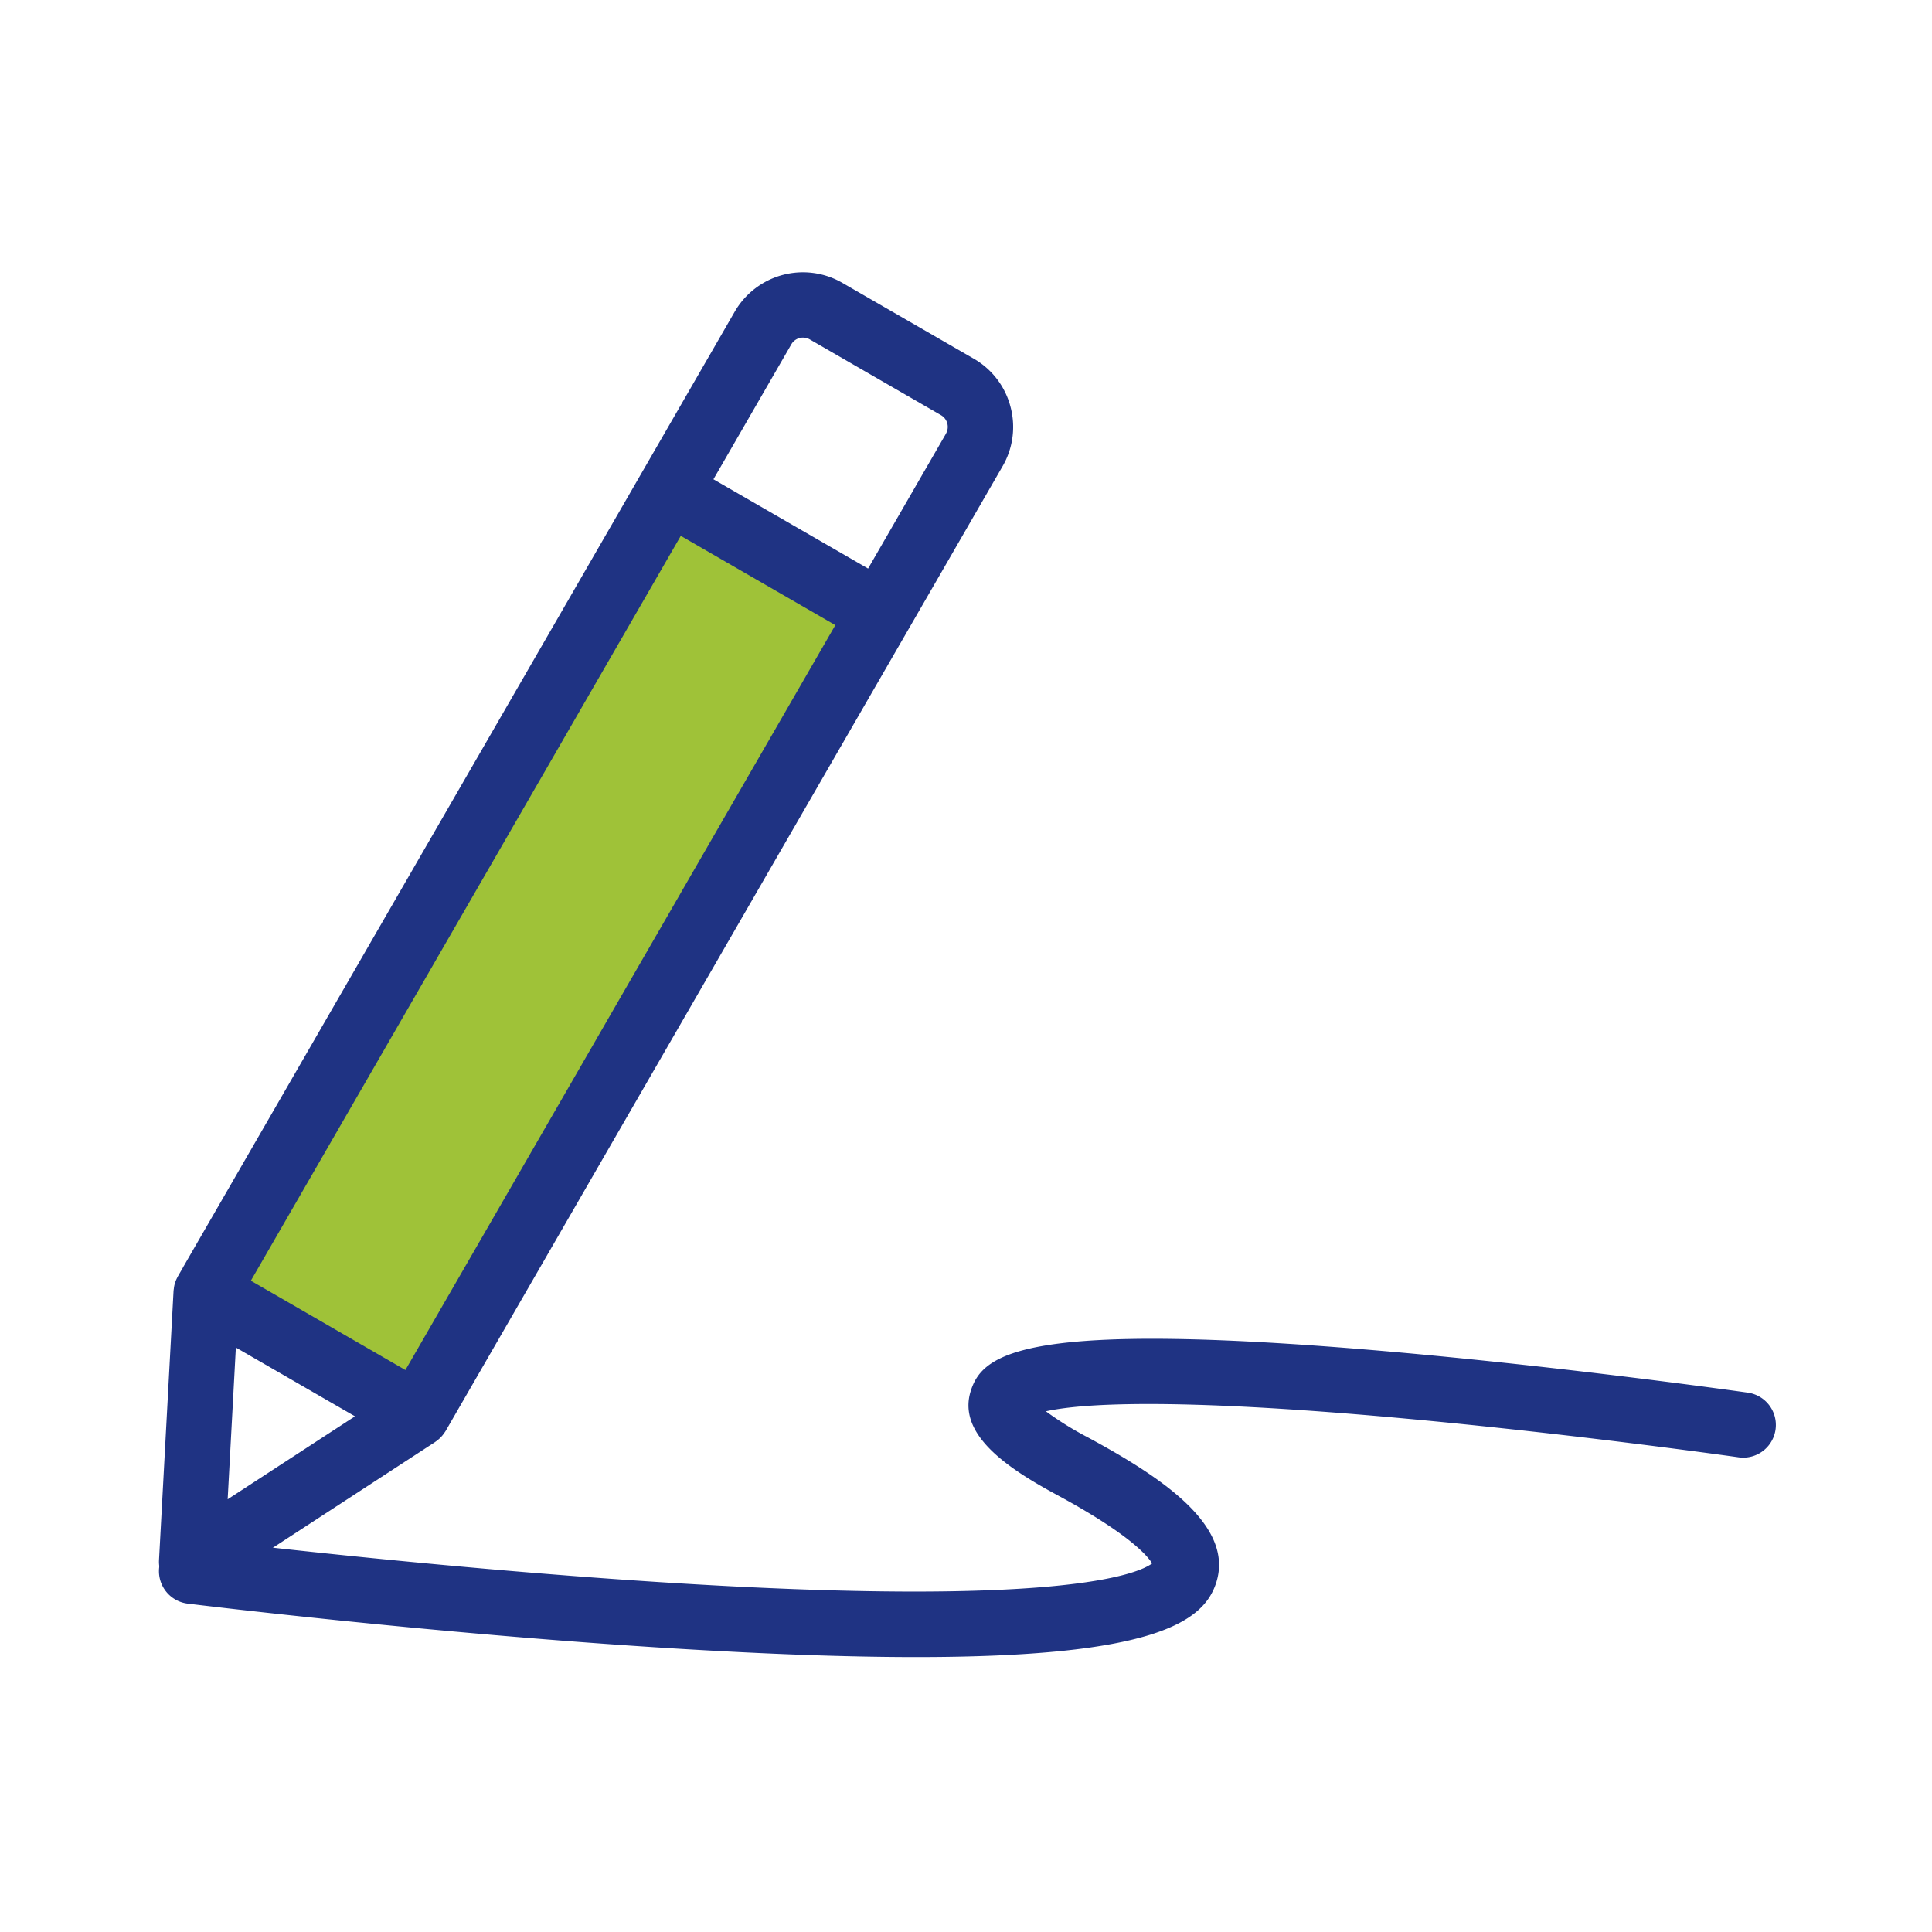
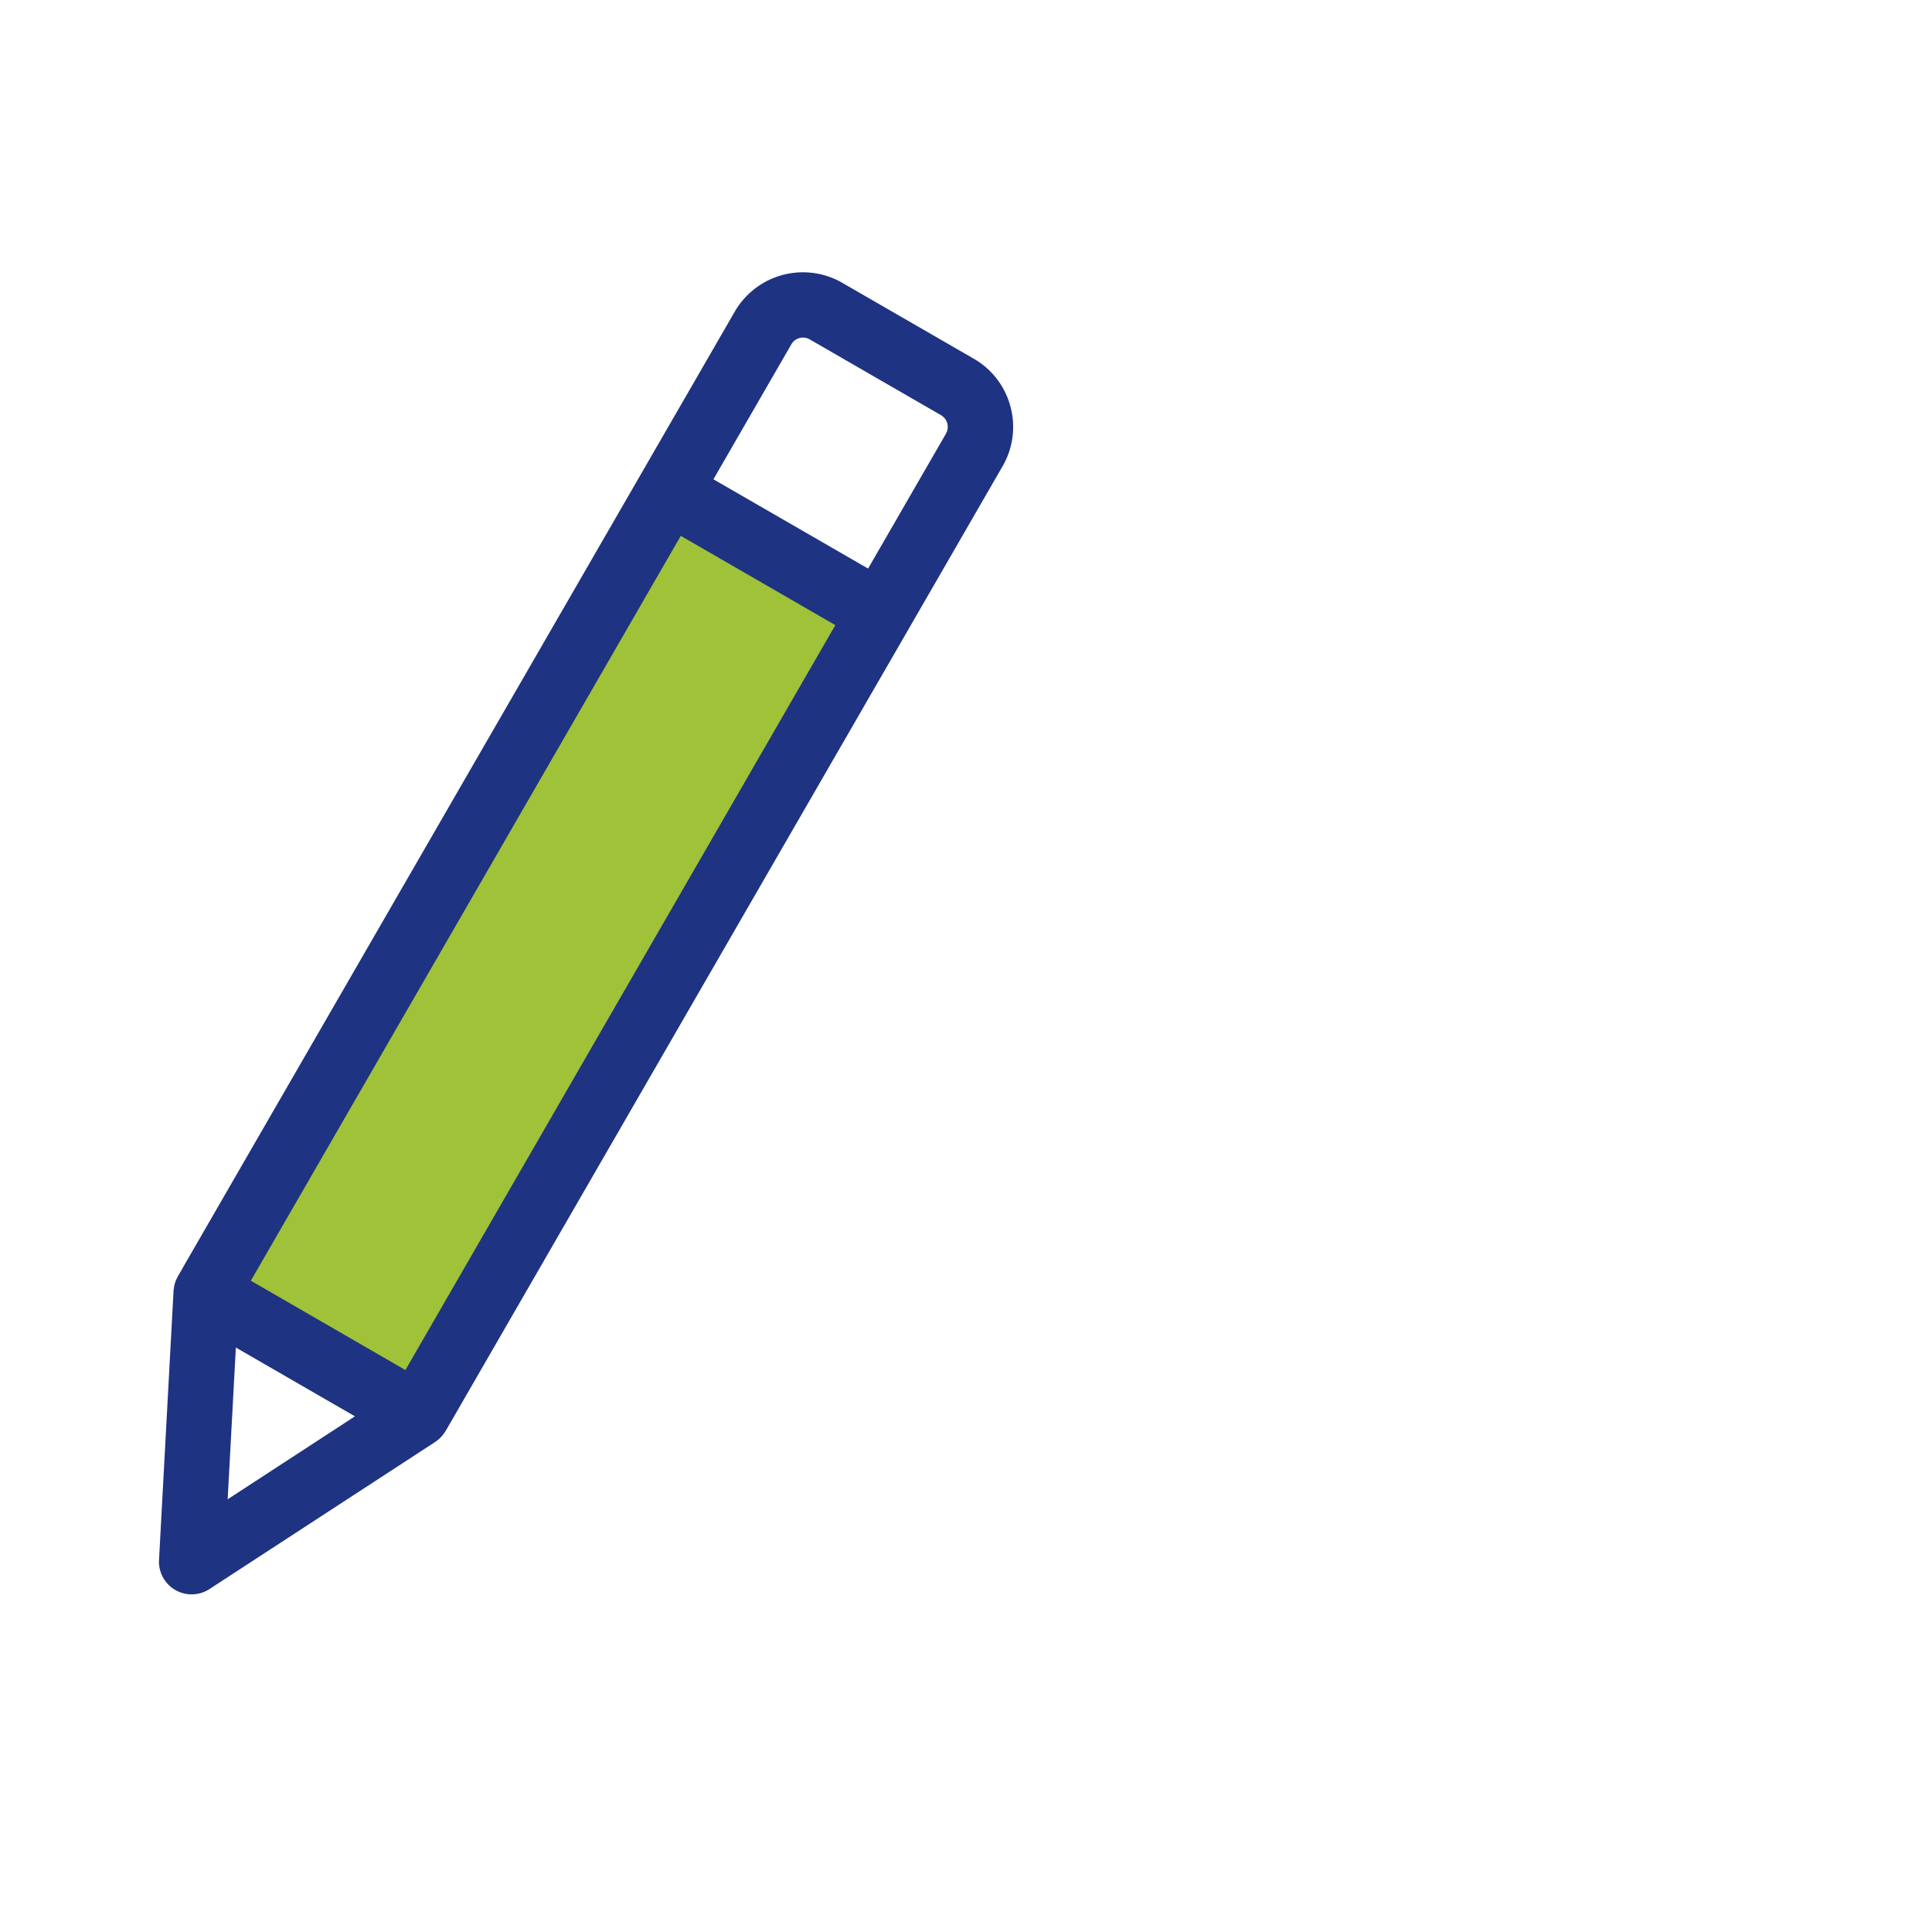
<svg xmlns="http://www.w3.org/2000/svg" width="100" height="100" viewBox="0 0 100 100">
  <g id="アートワーク_7" data-name="アートワーク 7" transform="translate(50 50)">
    <g id="グループ_800" data-name="グループ 800" transform="translate(-50 -50)">
      <rect id="長方形_130" data-name="長方形 130" width="100" height="100" transform="translate(0 0)" fill="#fff" />
      <g id="グループ_799" data-name="グループ 799" transform="translate(8.227 14.093)">
        <g id="グループ_796" data-name="グループ 796" transform="translate(0 55.197)">
-           <path id="パス_2326" data-name="パス 2326" d="M58.67,180.8c-3.408,0-7.56-.139-12.627-.451-12.521-.769-24.967-2.3-25.09-2.316a1.69,1.69,0,1,1,.415-3.355c.117.015,11.853,1.459,23.936,2.238,20.785,1.342,24.832-.416,25.573-.963-.243-.4-1.208-1.538-4.936-3.551-2.613-1.411-5.185-3.158-4.441-5.414.629-1.909,2.8-3.637,21.428-2.021,9.364.813,18.687,2.133,18.78,2.147a1.69,1.69,0,0,1-.476,3.347c-.084-.012-8.52-1.207-17.348-2.014-12.286-1.123-16.841-.739-18.507-.366a16.721,16.721,0,0,0,2.171,1.348c3.816,2.06,7.589,4.565,6.645,7.52C73.539,178.989,70.95,180.8,58.67,180.8Z" transform="translate(-19.469 -164.321)" fill="#1f3383" />
-         </g>
+           </g>
        <g id="グループ_798" data-name="グループ 798" transform="translate(0)">
          <path id="パス_2327" data-name="パス 2327" d="M64.516,41.938l-6.8-3.926a2.387,2.387,0,0,0-3.258.873L25.906,88.334l10.933,6.314L65.389,45.2A2.389,2.389,0,0,0,64.516,41.938Z" transform="translate(-23.187 -36.002)" fill="#fff" />
          <path id="パス_2328" data-name="パス 2328" d="M49.2,60.514l-4.42,7.656L25.25,101.993l10.932,6.314,19.53-33.826,4.42-7.656Z" transform="translate(-22.808 -49.18)" fill="#9fc238" />
          <g id="グループ_797" data-name="グループ 797">
            <path id="パス_2329" data-name="パス 2329" d="M35.154,164.994,23.47,172.608l.752-13.928Z" transform="translate(-21.78 -105.866)" fill="#fff" />
            <path id="パス_2330" data-name="パス 2330" d="M63.542,40.638a4.046,4.046,0,0,0-1.9-2.475l-6.8-3.925a4.077,4.077,0,0,0-5.568,1.49L20.726,85.178l0,.005-.275.476c-.006.011-.009.023-.016.034a1.705,1.705,0,0,0-.115.255c0,.011-.009.021-.012.032a1.649,1.649,0,0,0-.063.279c0,.027-.007.053-.01.079s-.007.05-.009.075l-.752,13.928a1.69,1.69,0,0,0,2.61,1.507l11.684-7.614.043-.032c.032-.022.063-.045.093-.07s.053-.044.079-.068.055-.051.081-.079.051-.055.074-.083.044-.054.065-.082.048-.069.07-.1c.011-.018.025-.034.035-.053l.278-.481h0L63.137,43.73A4.047,4.047,0,0,0,63.542,40.638ZM23.027,97.2l.424-7.853,6.164,3.56Zm9.2-6.689-8-4.623L46.48,47.334l8,4.621ZM60.209,42.04l-4.034,6.987L48.17,44.406l4.035-6.99a.687.687,0,0,1,.42-.32.7.7,0,0,1,.528.068l6.8,3.926a.7.7,0,0,1,.254.949Z" transform="translate(-19.47 -33.691)" fill="#1f3383" />
          </g>
        </g>
      </g>
    </g>
  </g>
</svg>